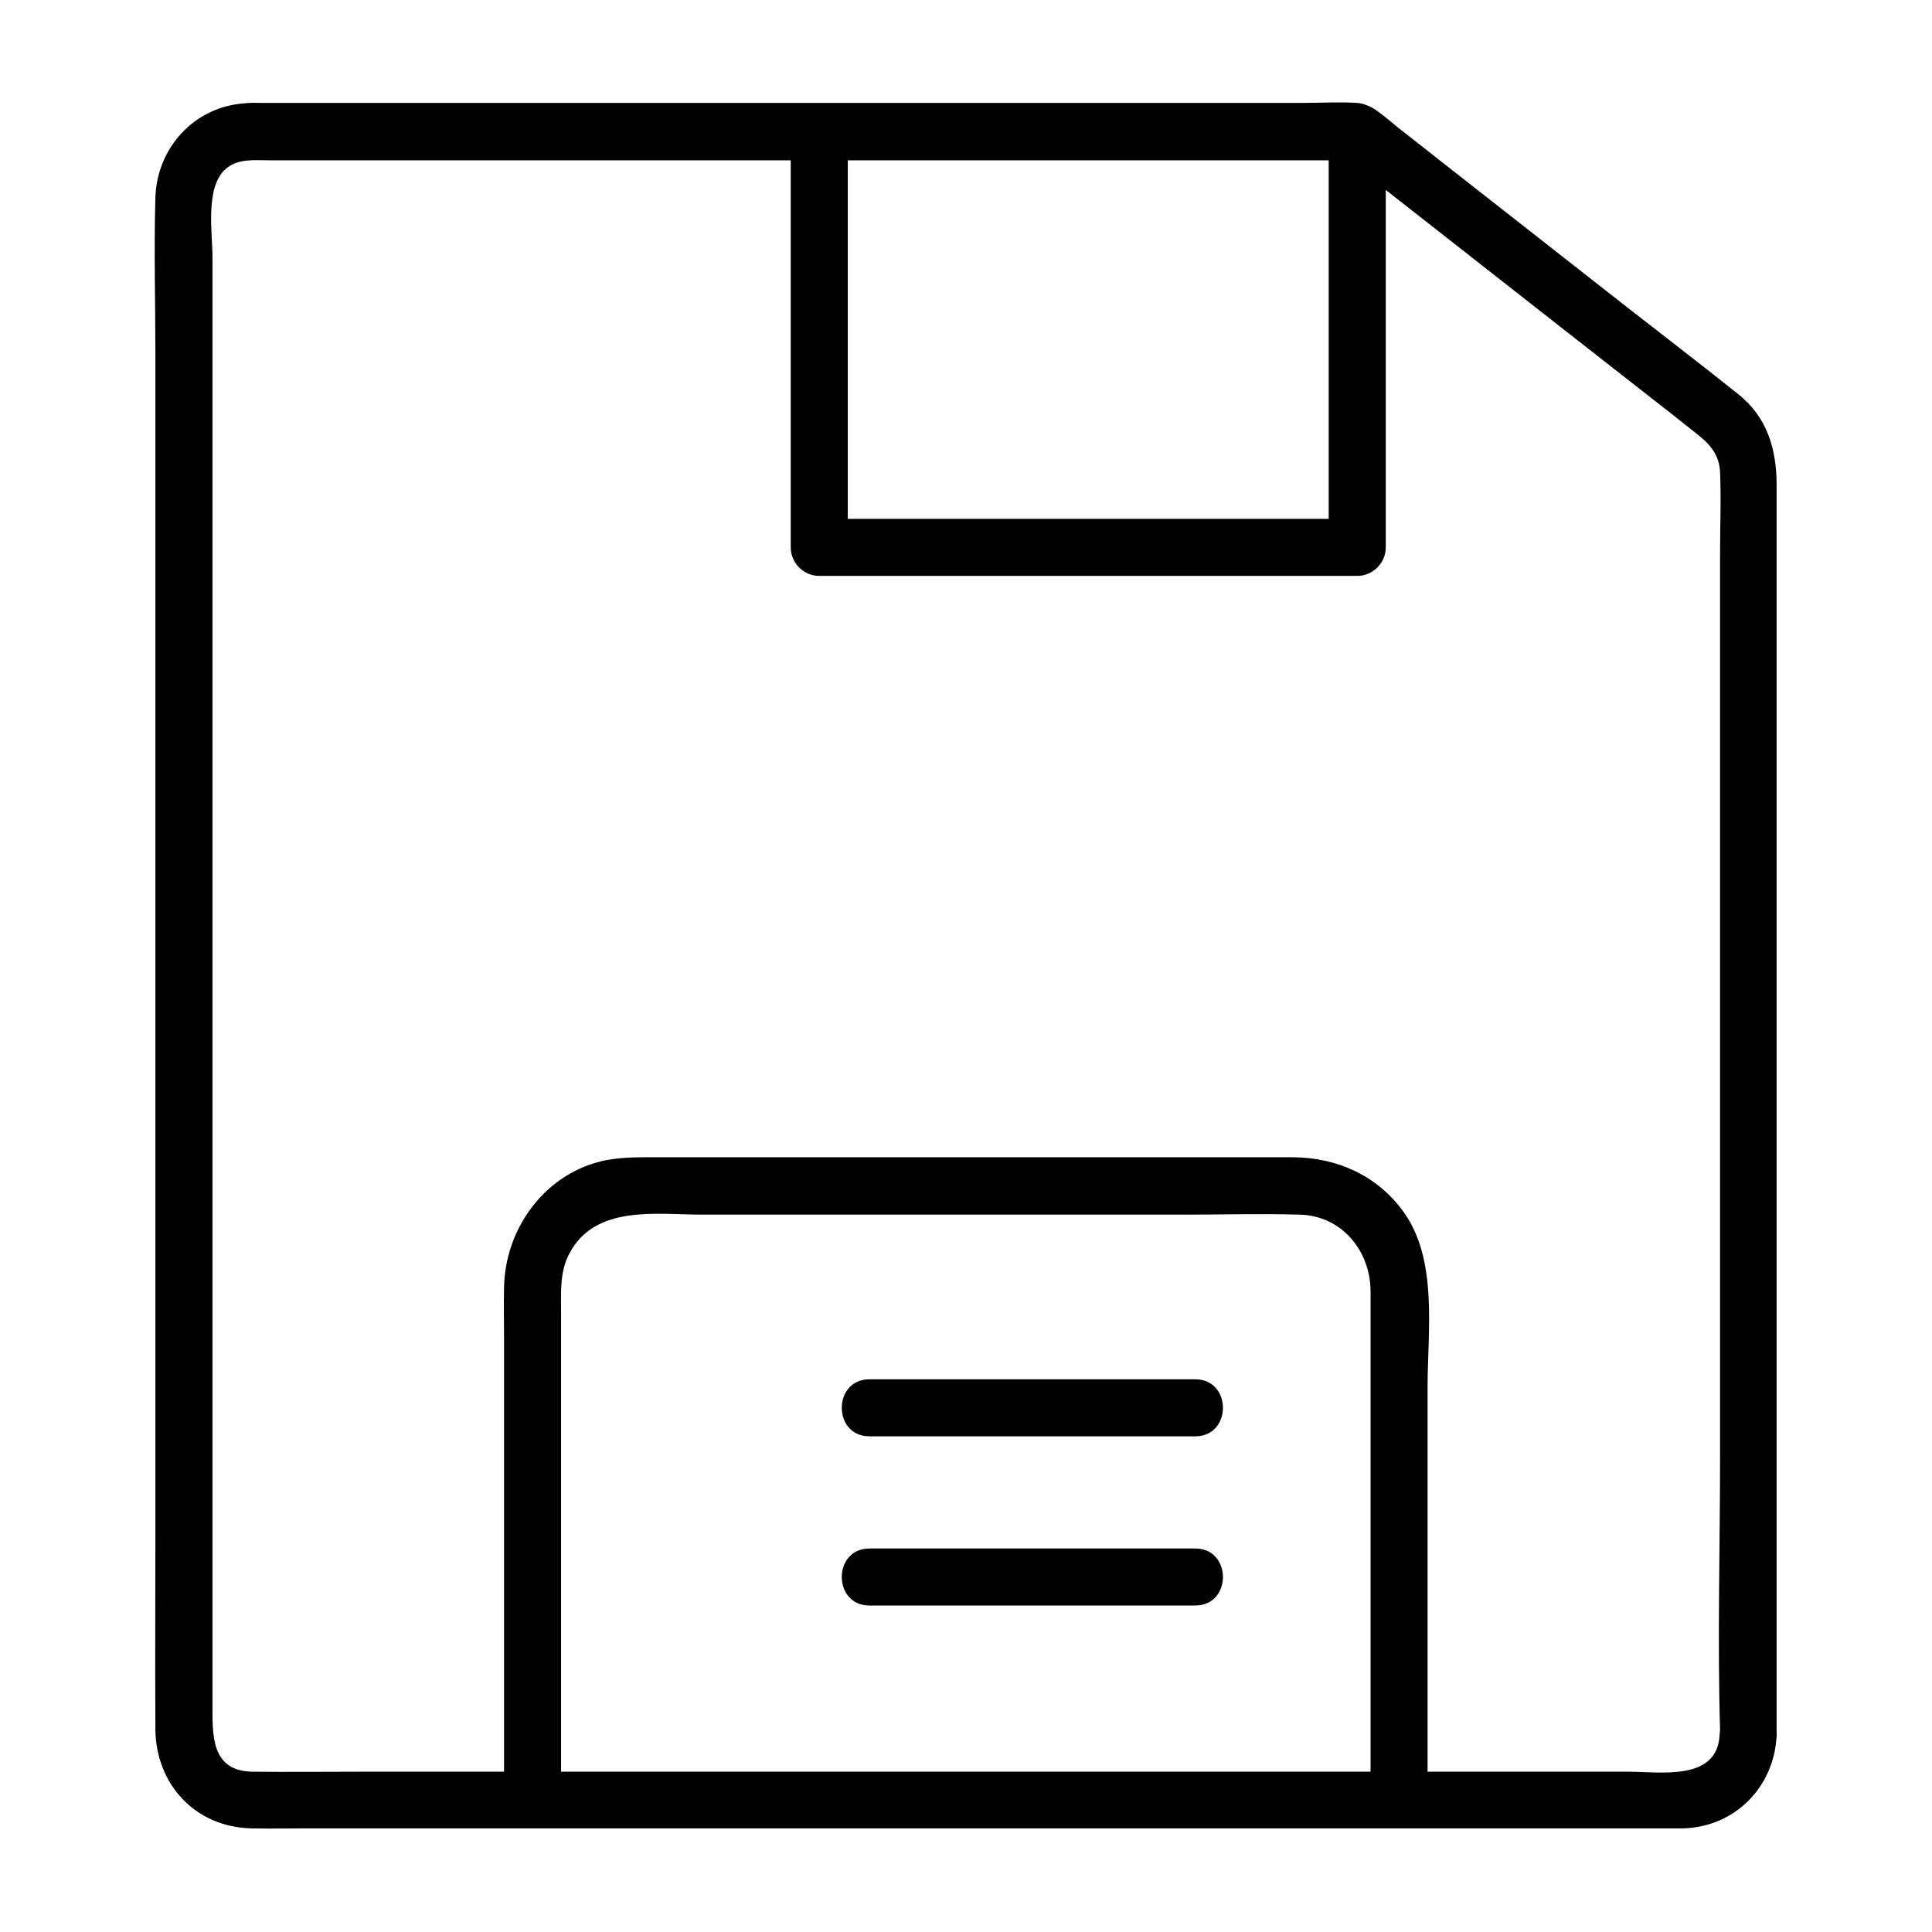
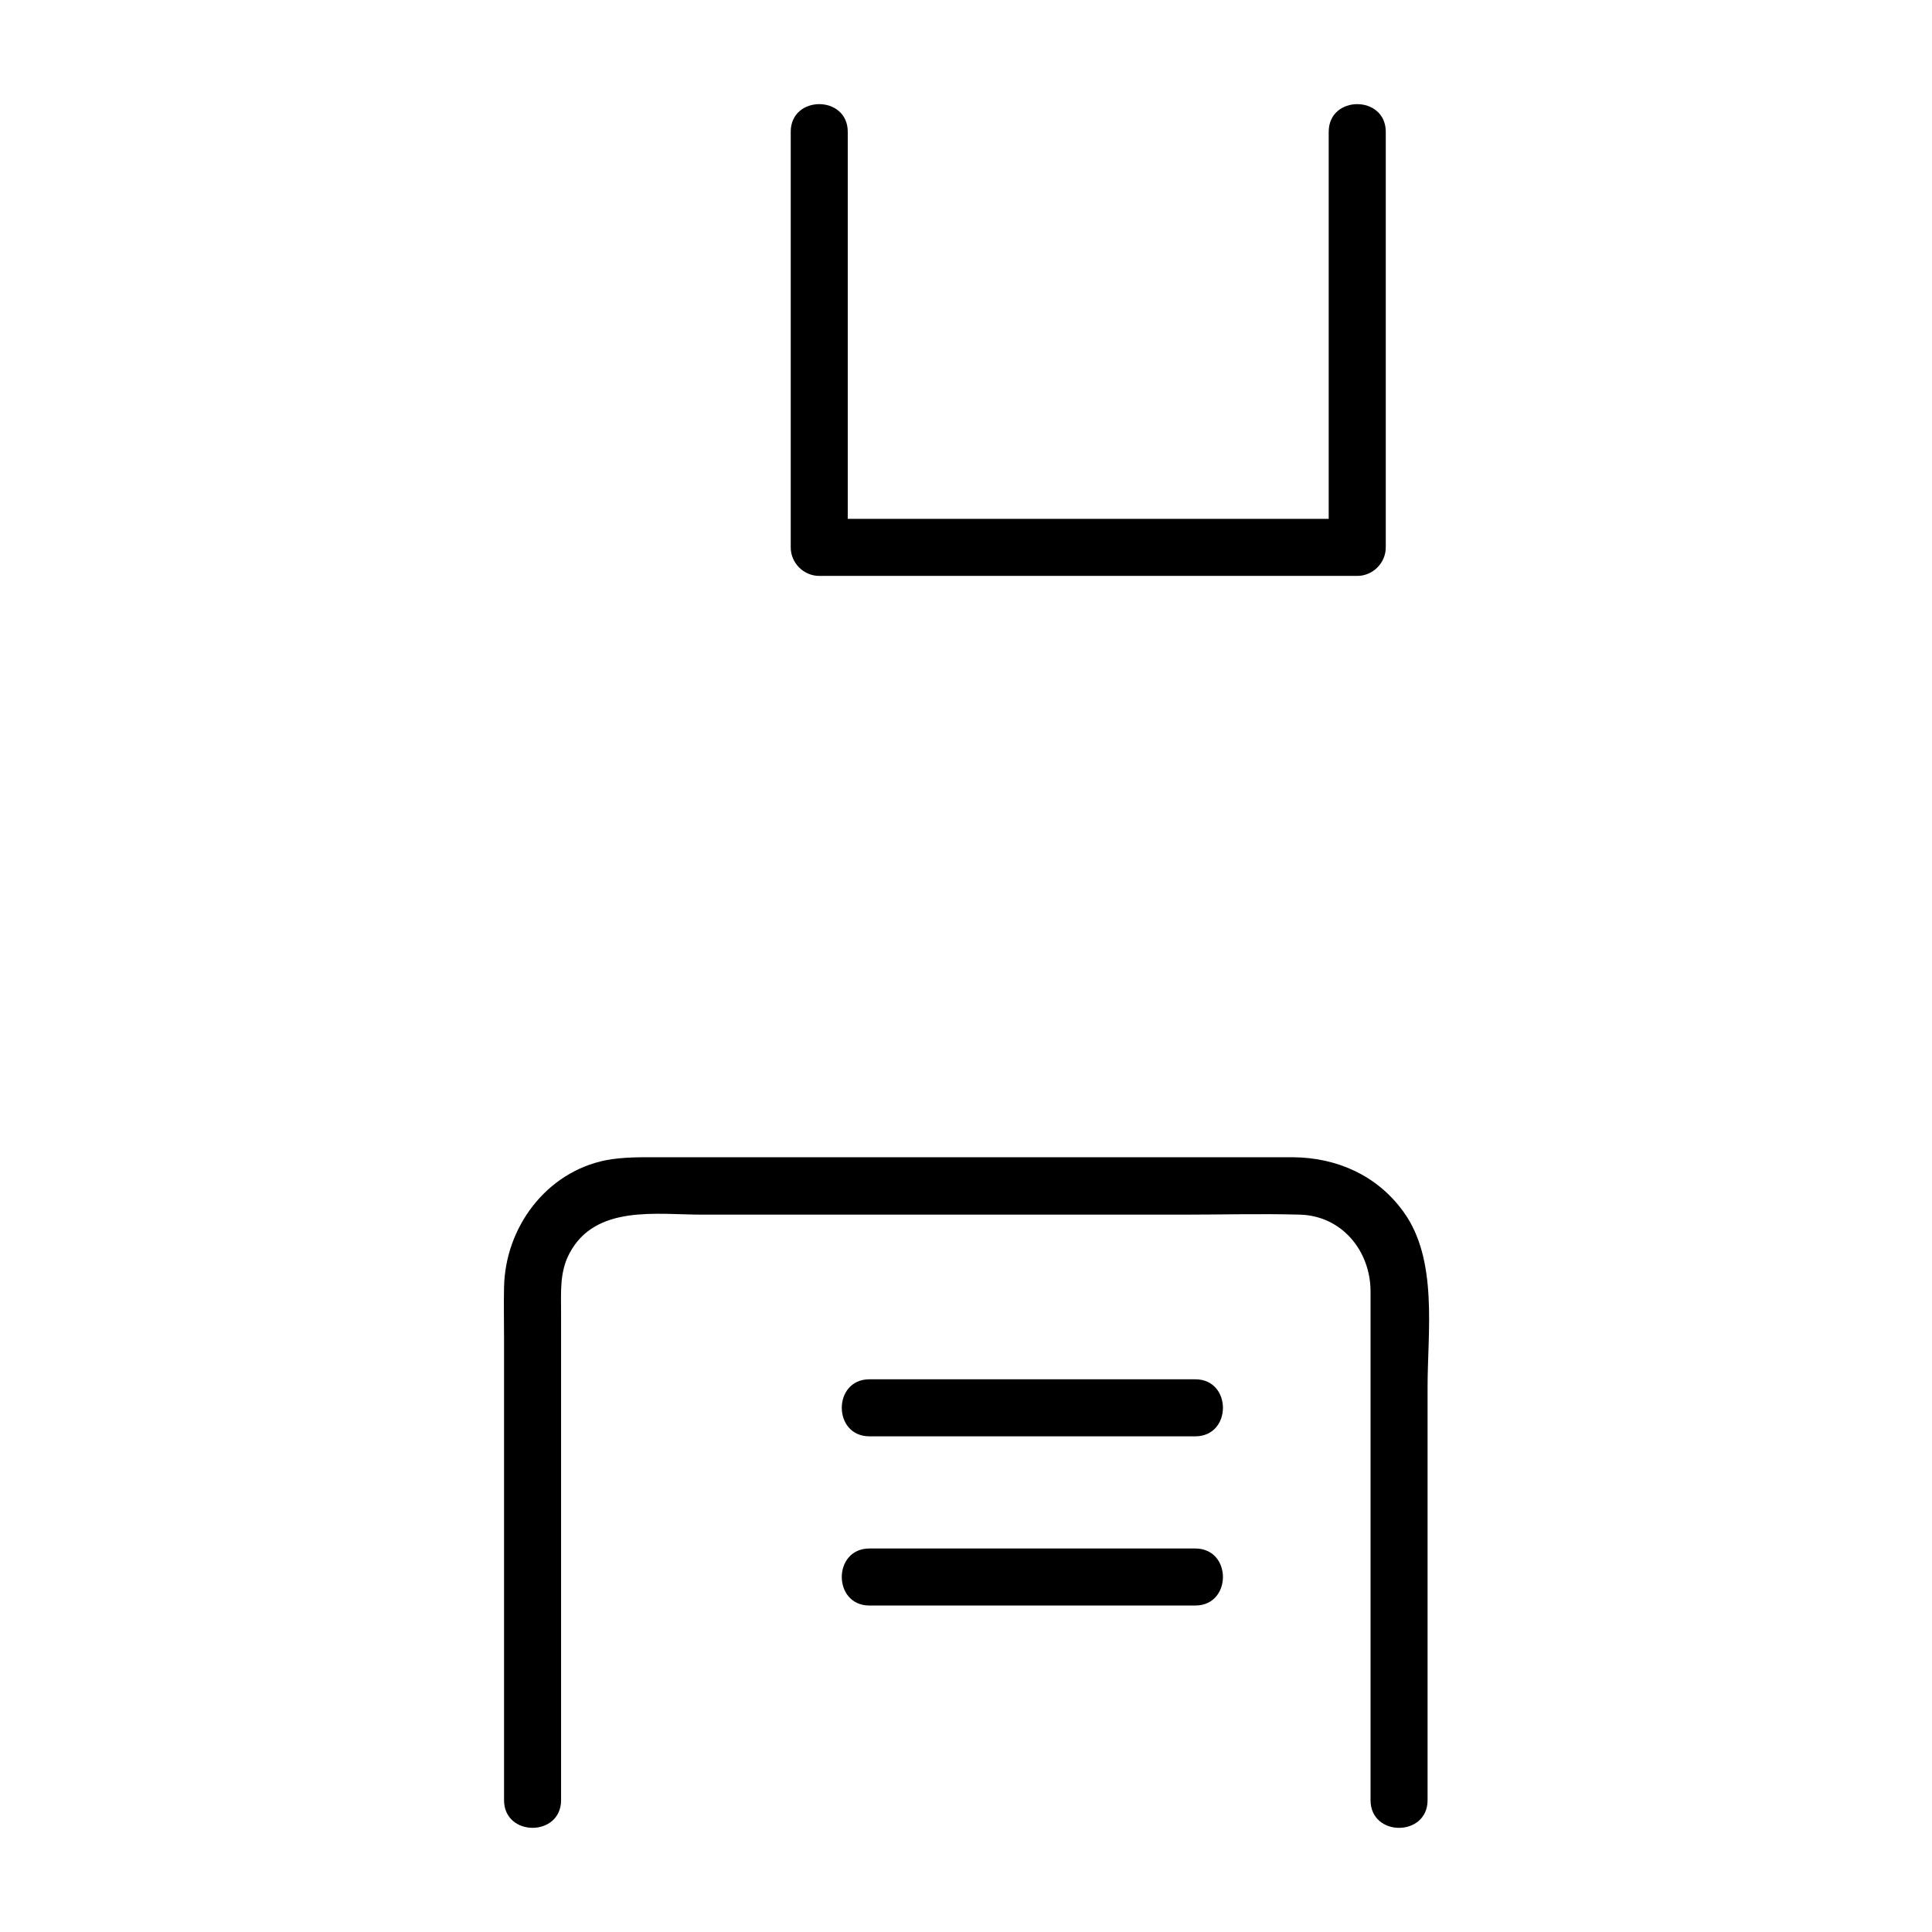
<svg xmlns="http://www.w3.org/2000/svg" fill="#000000" width="800px" height="800px" version="1.1" viewBox="144 144 512 512">
  <g>
-     <path d="m614.82 603.64v-46.652-104.79-111.85-67.812c0-9.371-2.418-17.938-10.176-24.082-10.078-8.062-20.355-15.922-30.531-23.879-14.812-11.586-29.523-23.176-44.336-34.762-5.141-4.031-10.379-8.16-15.516-12.191-3.023-2.418-6.648-6.047-10.578-6.348-4.836-0.301-9.773 0-14.609 0h-37.281-110.43-101.16-26.5c-1.613 0-3.223-0.102-4.836 0.102-13.41 0.906-23.285 11.789-23.688 24.988-0.402 13.805 0 27.609 0 41.414v96.328 115.68 100.86c0 17.23-0.102 34.359 0 51.59 0.102 14.609 10.578 25.996 25.492 26.301 5.141 0.102 10.277 0 15.316 0h80.711 113.46 107.01 59.75 3.023c13.805-0.309 24.387-10.988 24.891-24.895 0.402-9.773-14.711-9.672-15.113 0-0.504 12.496-15.719 9.875-24.184 9.875h-49.273-151.34-135.62c-9.473 0-18.844 0.102-28.312 0-11.184-0.102-10.68-9.875-10.68-17.938v-106.3-158.5-118.6c0-6.551-2.117-19.043 3.828-23.68 3.223-2.519 7.356-2.016 11.184-2.016h17.938 141.37 122.53 6.551c-1.812-0.707-3.527-1.512-5.34-2.215 26.703 20.859 53.305 41.816 80.004 62.676 5.039 3.93 10.078 7.859 15.113 11.891 3.527 2.719 6.144 5.543 6.348 10.277 0.301 7.152 0 14.41 0 21.562v108.52 130.59c0 24.184-0.707 48.566 0 72.75v1.109c-0.105 9.68 15.012 9.781 15.012 0.004z" />
    <path d="m496.12 178.93v96.531 13.602c2.519-2.519 5.039-5.039 7.559-7.559h-124.84-17.734c2.519 2.519 5.039 5.039 7.559 7.559v-96.531-13.602c0-9.773-15.113-9.773-15.113 0v96.531 13.602c0 4.133 3.426 7.559 7.559 7.559h124.84 17.734c4.133 0 7.559-3.426 7.559-7.559v-96.531-13.602c-0.008-9.773-15.121-9.773-15.121 0z" />
    <path d="m292.69 621.07v-105.7-23.68c0-5.34-0.402-10.578 2.215-15.516 6.852-13 23.074-10.277 35.266-10.277h127.06c10.48 0 20.957-0.301 31.438 0 10.984 0.402 18.438 9.574 18.539 20.152v16.121 116.08 2.82c0 9.773 15.113 9.773 15.113 0v-109.43c0-14.812 2.82-33.754-6.348-46.453-6.953-9.672-17.633-14.41-29.32-14.508h-15.316-130.18-22.469c-4.734 0-9.473-0.102-14.207 0.805-15.82 3.223-26.602 17.836-26.902 33.656-0.102 4.535 0 9.07 0 13.703v119.2 3.023c0 9.77 15.113 9.77 15.113-0.004z" />
    <path d="m374.41 524.64h75.57 10.781c9.773 0 9.773-15.113 0-15.113h-75.57-10.781c-9.773 0-9.773 15.113 0 15.113z" />
    <path d="m374.41 569.48h75.57 10.781c9.773 0 9.773-15.113 0-15.113h-75.57-10.781c-9.773 0-9.773 15.113 0 15.113z" />
  </g>
</svg>